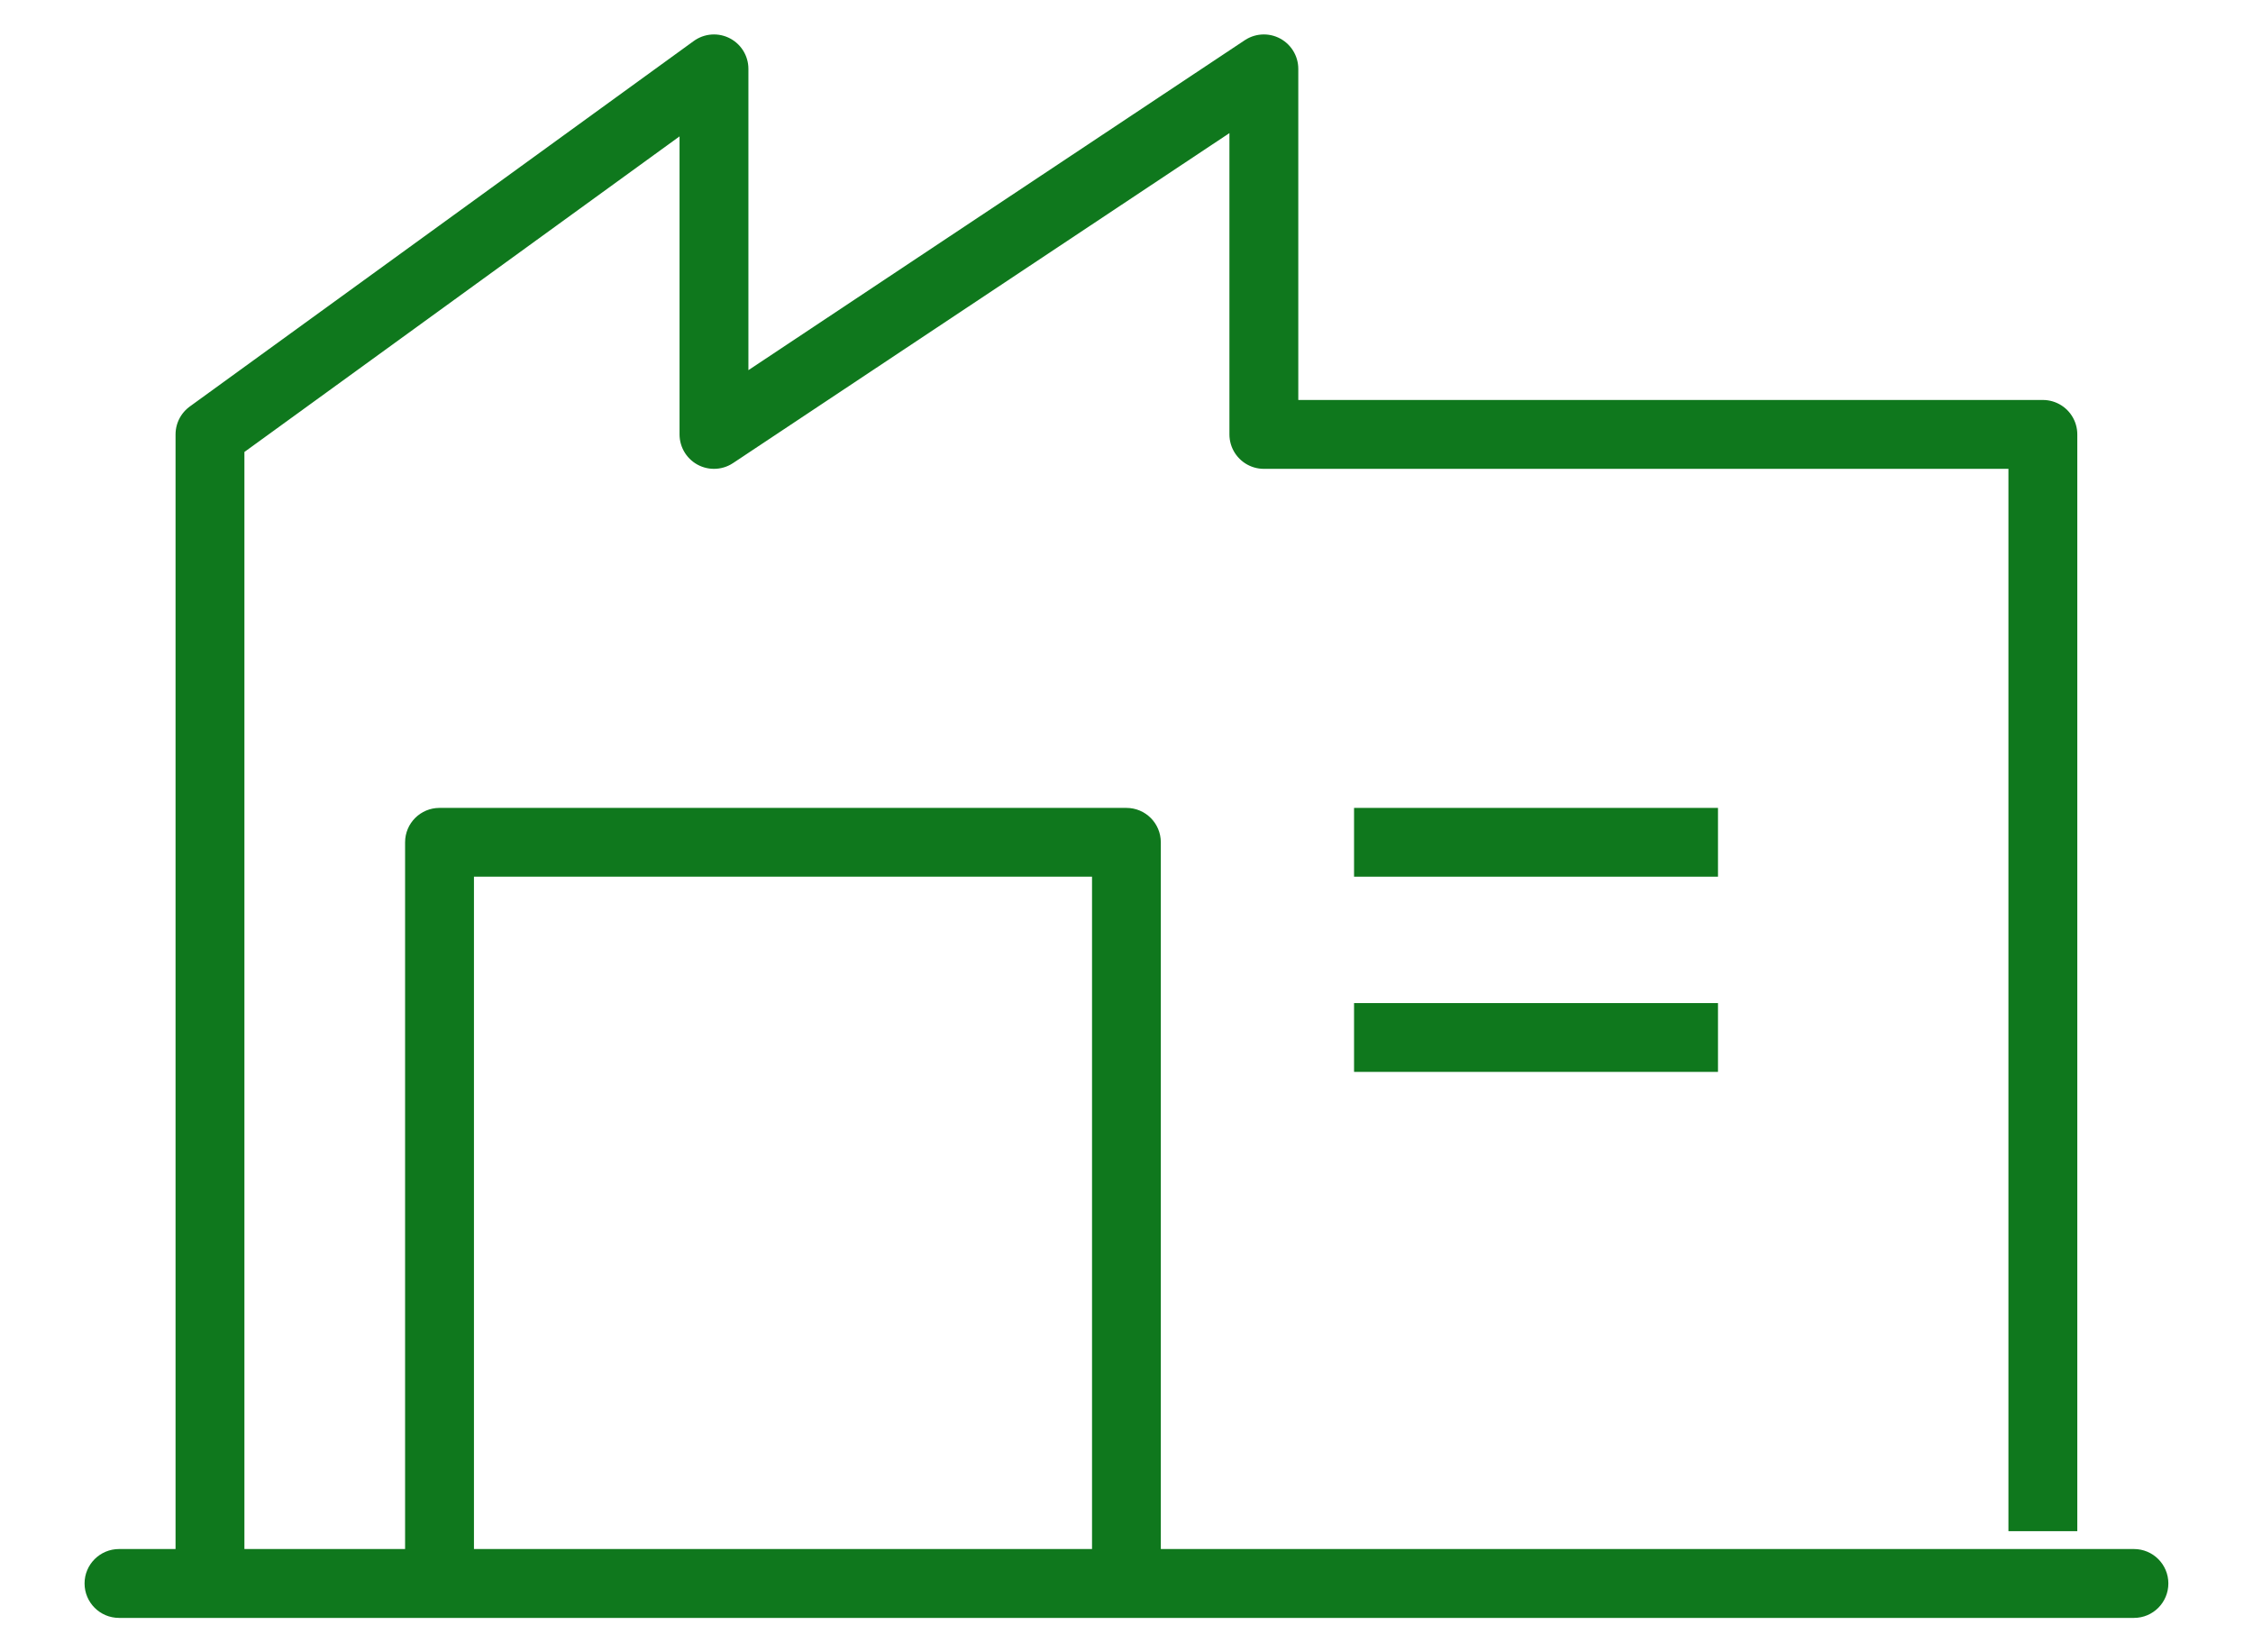
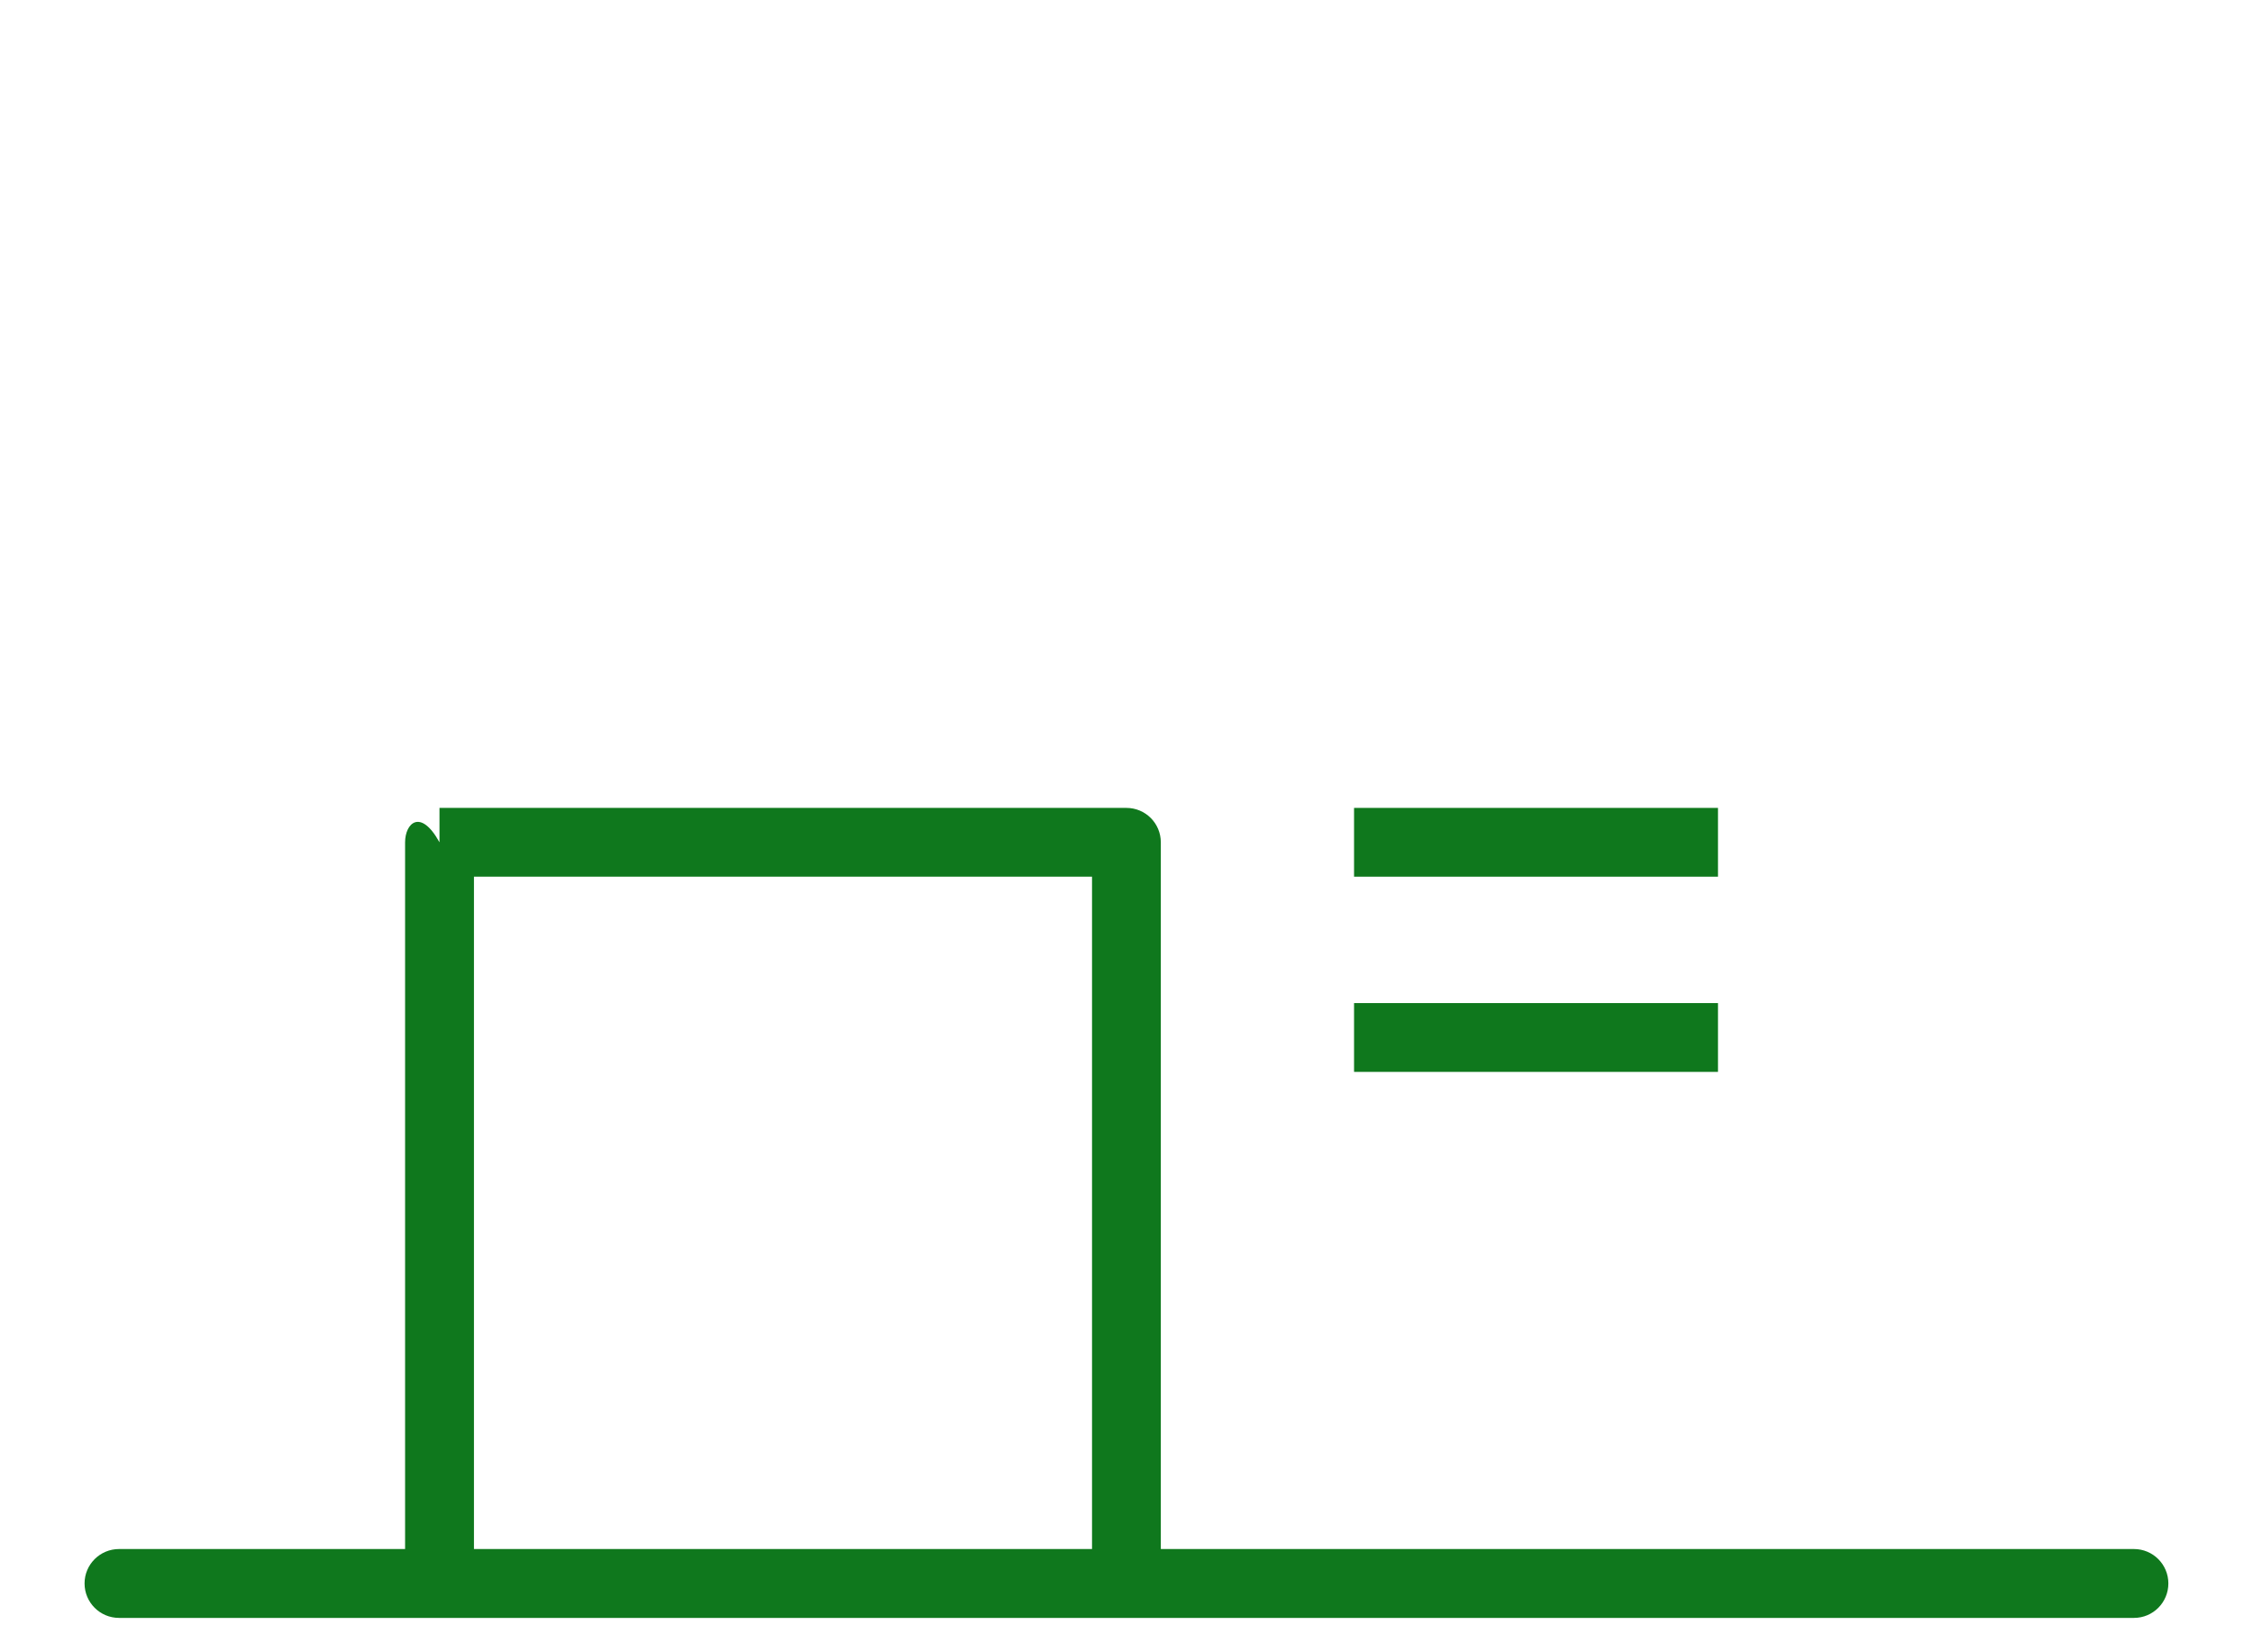
<svg xmlns="http://www.w3.org/2000/svg" width="30" height="22" viewBox="0 0 30 22" fill="none">
-   <path d="M27.202 20.387V5.784H16.829V0.917L9.507 5.784V0.917L2.796 5.784V20.995" stroke="#0F781D" stroke-width="0.917" stroke-linejoin="round" />
-   <path d="M1.585 20.625C1.332 20.625 1.126 20.83 1.126 21.083C1.126 21.337 1.332 21.542 1.585 21.542V20.625ZM28.415 21.542C28.668 21.542 28.873 21.337 28.873 21.083C28.873 20.83 28.668 20.625 28.415 20.625V21.542ZM5.394 21.083C5.394 21.336 5.599 21.541 5.852 21.541C6.106 21.541 6.311 21.336 6.311 21.083H5.394ZM5.852 11.215V10.757C5.599 10.757 5.394 10.962 5.394 11.215H5.852ZM14.999 11.215H15.457C15.457 10.962 15.252 10.757 14.999 10.757V11.215ZM14.541 21.083C14.541 21.336 14.746 21.541 14.999 21.541C15.252 21.541 15.457 21.336 15.457 21.083H14.541ZM1.585 21.542H28.415V20.625H1.585V21.542ZM6.311 21.083V11.215H5.394V21.083H6.311ZM5.852 11.673H14.999V10.757H5.852V11.673ZM14.541 11.215V21.083H15.457V11.215H14.541Z" fill="#0F781D" />
+   <path d="M1.585 20.625C1.332 20.625 1.126 20.83 1.126 21.083C1.126 21.337 1.332 21.542 1.585 21.542V20.625ZM28.415 21.542C28.668 21.542 28.873 21.337 28.873 21.083C28.873 20.83 28.668 20.625 28.415 20.625V21.542ZM5.394 21.083C5.394 21.336 5.599 21.541 5.852 21.541C6.106 21.541 6.311 21.336 6.311 21.083H5.394ZM5.852 11.215C5.599 10.757 5.394 10.962 5.394 11.215H5.852ZM14.999 11.215H15.457C15.457 10.962 15.252 10.757 14.999 10.757V11.215ZM14.541 21.083C14.541 21.336 14.746 21.541 14.999 21.541C15.252 21.541 15.457 21.336 15.457 21.083H14.541ZM1.585 21.542H28.415V20.625H1.585V21.542ZM6.311 21.083V11.215H5.394V21.083H6.311ZM5.852 11.673H14.999V10.757H5.852V11.673ZM14.541 11.215V21.083H15.457V11.215H14.541Z" fill="#0F781D" />
  <path d="M18.03 11.673H22.876V10.757H18.03V11.673ZM18.03 14.272H22.876V13.356H18.03V14.272Z" fill="#0F781D" />
</svg>